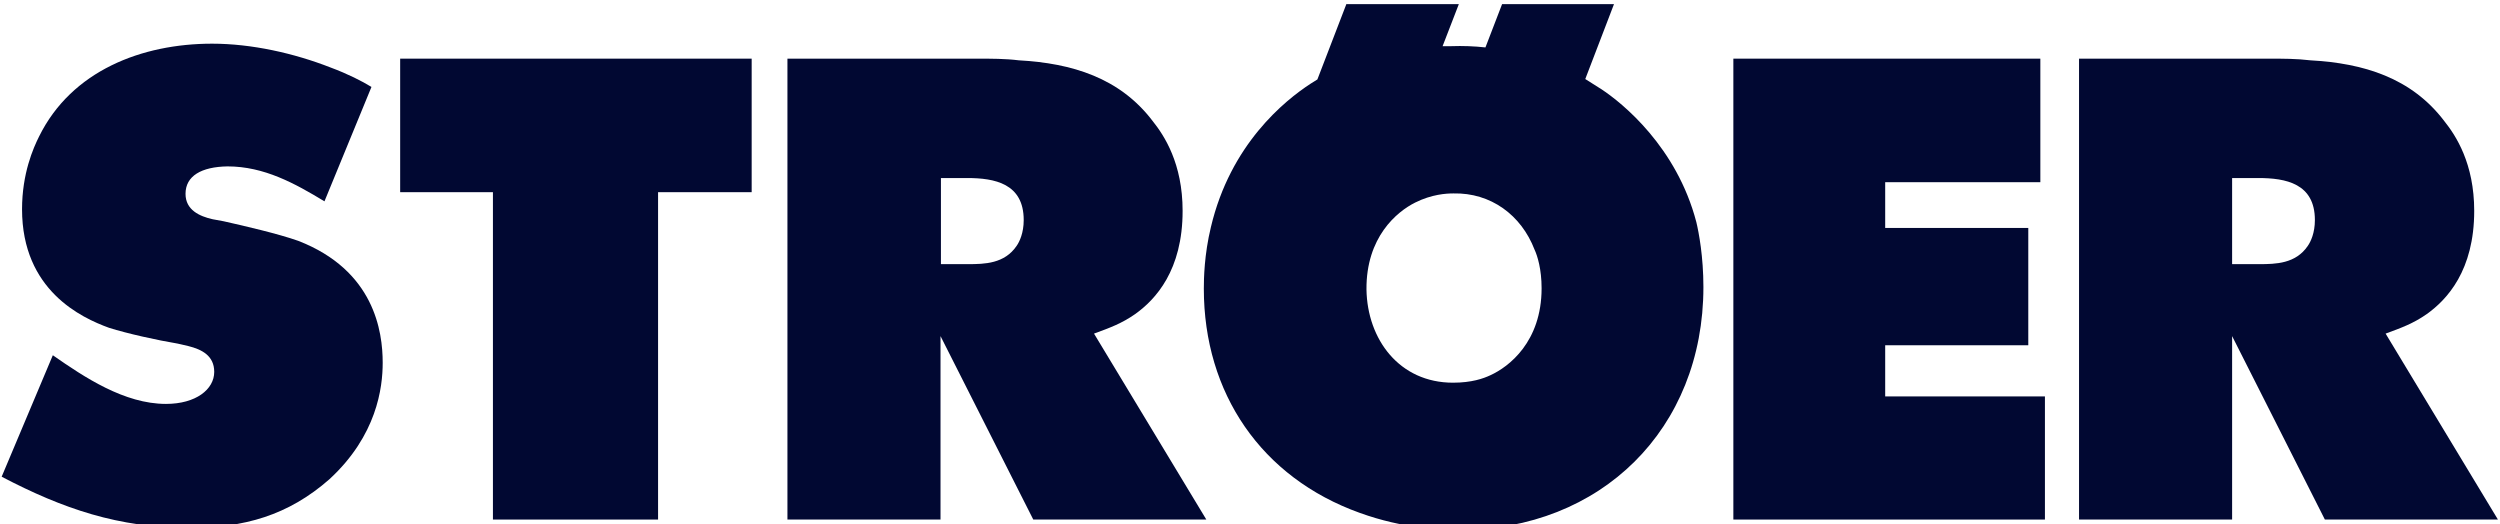
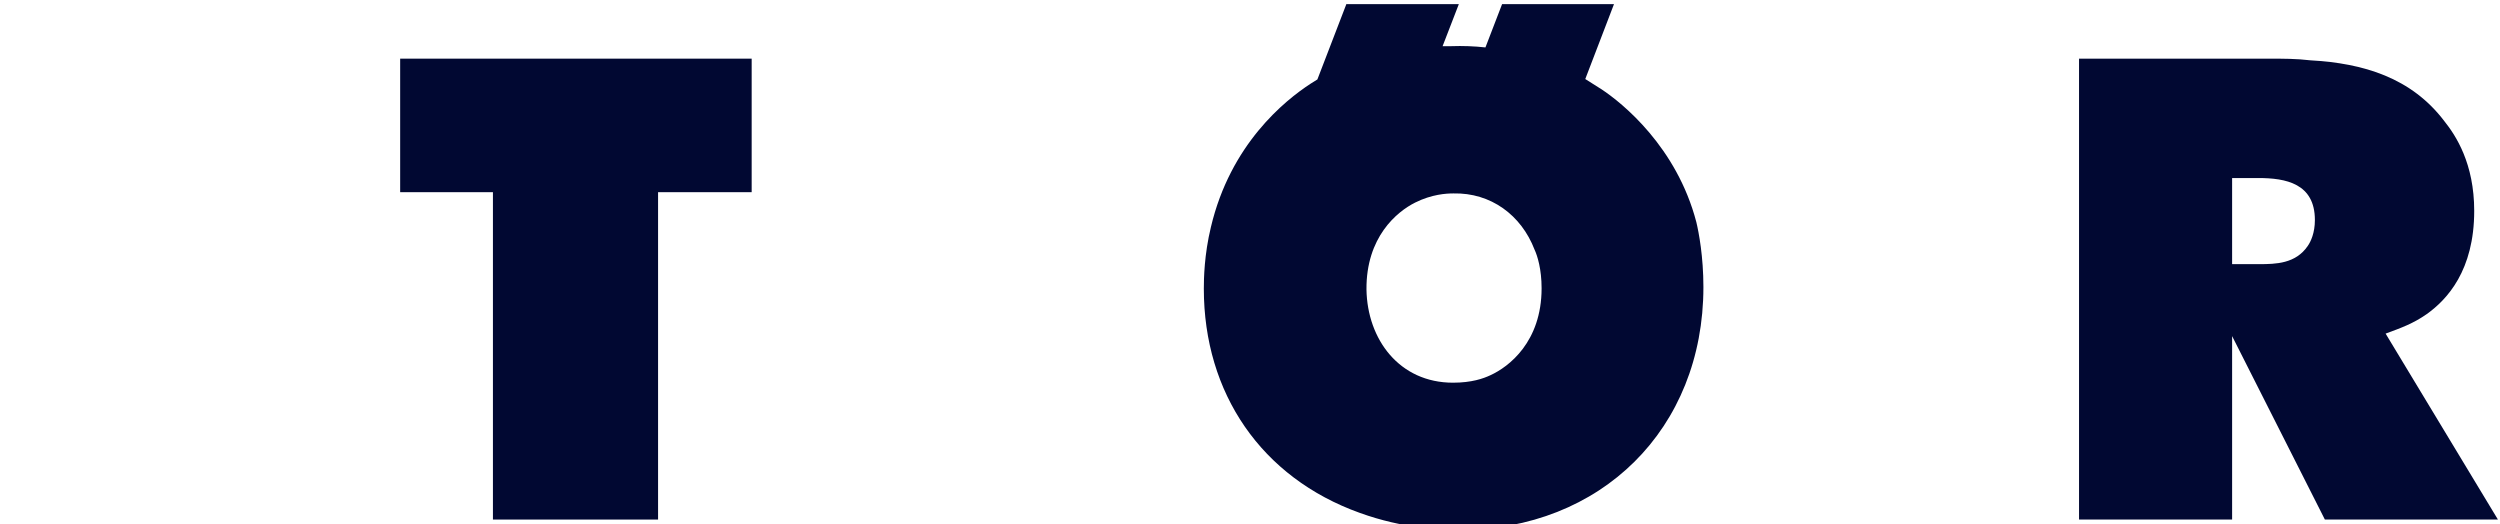
<svg xmlns="http://www.w3.org/2000/svg" width="100%" height="100%" viewBox="0 0 601 126" xml:space="preserve" style="fill-rule:evenodd;clip-rule:evenodd;stroke-linejoin:round;stroke-miterlimit:2;">
  <g transform="matrix(1,0,0,1,-20,-258)">
    <path d="M360.2,306.7C364.2,304.7 367.7,304.5 369.4,304.5C378.4,304.3 385.7,309.7 388.9,318C389.6,319.5 390.6,322.7 390.6,327.3C390.6,340.2 382.7,346.2 378.3,348.2C376.6,349 373.8,350 369.3,350C356.4,350 348.7,339.6 348.5,327.6C348.4,315 355.8,308.9 360.2,306.7M343.7,258.9L336.7,277.1L335.1,278.1C328.8,282.2 315.8,292.7 311.1,312.6C309.5,319.2 309.4,325 309.4,327.4C309.4,352.5 323.2,372.8 346.9,381.3C357.4,385.1 366.6,385.4 370.8,385.4C404.9,385.4 429.5,361.1 429.5,327C429.5,319.7 428.4,313.9 427.8,311.4C423.1,293.4 410.1,282.8 404.9,279.4L401.1,277L408,259L381.1,259L377.1,269.4C374.4,269.1 371.6,269 368.9,269.1L366.8,269.1L370.7,259L343.7,259L343.7,258.9Z" style="fill:rgb(1,8,50);fill-rule:nonzero;" />
-     <path d="M556.6,321.5L556.6,300.8L562.9,300.8C569.5,300.8 576.5,302.1 576.5,310.9C576.5,314 575.5,316.1 574.8,317.1C571.9,321.4 567.1,321.5 563.1,321.5L556.6,321.5ZM565.5,272.1L519.8,272.1L519.8,382.9L556.6,382.9L556.6,338.8L578.9,382.9L620.5,382.9L593.5,338.2C597.3,336.8 600.1,335.8 603.4,333.5C608.3,330 614.8,323 614.8,308.7C614.8,297.3 610.4,290.6 607.6,287.1C599.7,276.7 588.2,273.2 575.4,272.5C572.1,272.1 568.8,272.1 565.5,272.1" style="fill:rgb(1,8,50);fill-rule:nonzero;" />
-     <path d="M246.2,321.5L246.2,300.8L252.5,300.8C259.1,300.8 266.1,302.1 266.1,310.9C266.1,314 265.1,316.1 264.4,317.1C261.5,321.4 256.7,321.5 252.7,321.5L246.2,321.5ZM255,272.1L209.3,272.1L209.3,382.9L246.1,382.9L246.1,338.8L268.4,382.9L310,382.9L283,338.2C286.8,336.8 289.6,335.8 292.9,333.5C297.8,330 304.3,323 304.3,308.7C304.3,297.3 299.9,290.6 297.1,287.1C289.2,276.7 277.7,273.2 264.9,272.5C261.7,272.1 258.3,272.1 255,272.1" style="fill:rgb(1,8,50);fill-rule:nonzero;" />
+     <path d="M556.6,321.5L556.6,300.8L562.9,300.8C569.5,300.8 576.5,302.1 576.5,310.9C576.5,314 575.5,316.1 574.8,317.1C571.9,321.4 567.1,321.5 563.1,321.5ZM565.5,272.1L519.8,272.1L519.8,382.9L556.6,382.9L556.6,338.8L578.9,382.9L620.5,382.9L593.5,338.2C597.3,336.8 600.1,335.8 603.4,333.5C608.3,330 614.8,323 614.8,308.7C614.8,297.3 610.4,290.6 607.6,287.1C599.7,276.7 588.2,273.2 575.4,272.5C572.1,272.1 568.8,272.1 565.5,272.1" style="fill:rgb(1,8,50);fill-rule:nonzero;" />
    <path d="M116.2,272.1L116.2,304.2L138.5,304.2L138.5,382.9L178.2,382.9L178.2,304.2L200.7,304.2L200.7,272.1L116.2,272.1Z" style="fill:rgb(1,8,50);fill-rule:nonzero;" />
-     <path d="M436.7,382.9L511.6,382.9L511.6,353.3L473.2,353.3L473.2,341L507.6,341L507.6,312.8L473.2,312.8L473.2,301.8L510.5,301.8L510.5,272.1L436.7,272.1L436.7,382.9Z" style="fill:rgb(1,8,50);fill-rule:nonzero;" />
-     <path d="M99.4,274.2C90.7,270.8 80.5,268.5 71,268.5C54.1,268.5 37.2,275 29.4,290.8C28,293.6 25.3,299.7 25.3,308.3C25.3,327.8 39.6,334.4 46.2,336.8C50.6,338.2 57.9,339.8 62.7,340.6L65.3,341.2C68.5,342 71.5,343.5 71.5,347.4C71.5,351.6 67.1,355.1 59.9,355.1C49.9,355.1 40.3,348.7 32.7,343.4L20.4,372.6C35.1,380.3 48.5,384.9 65.5,384.9C78.7,384.9 89.3,381.9 99.2,373.2C110.6,362.7 112,351.2 112,345.2C112,337.7 110,323 91.7,315.9C86.9,314.2 78.7,312.3 73.8,311.2L71.1,310.7C68,310 64.6,308.5 64.6,304.6C64.6,300.3 68.4,298.1 74.7,298C83.5,298 90.9,302.1 98,306.4L109.3,278.9C107,277.5 103.7,275.8 99.4,274.2" style="fill:rgb(1,8,50);fill-rule:nonzero;" />
  </g>
</svg>